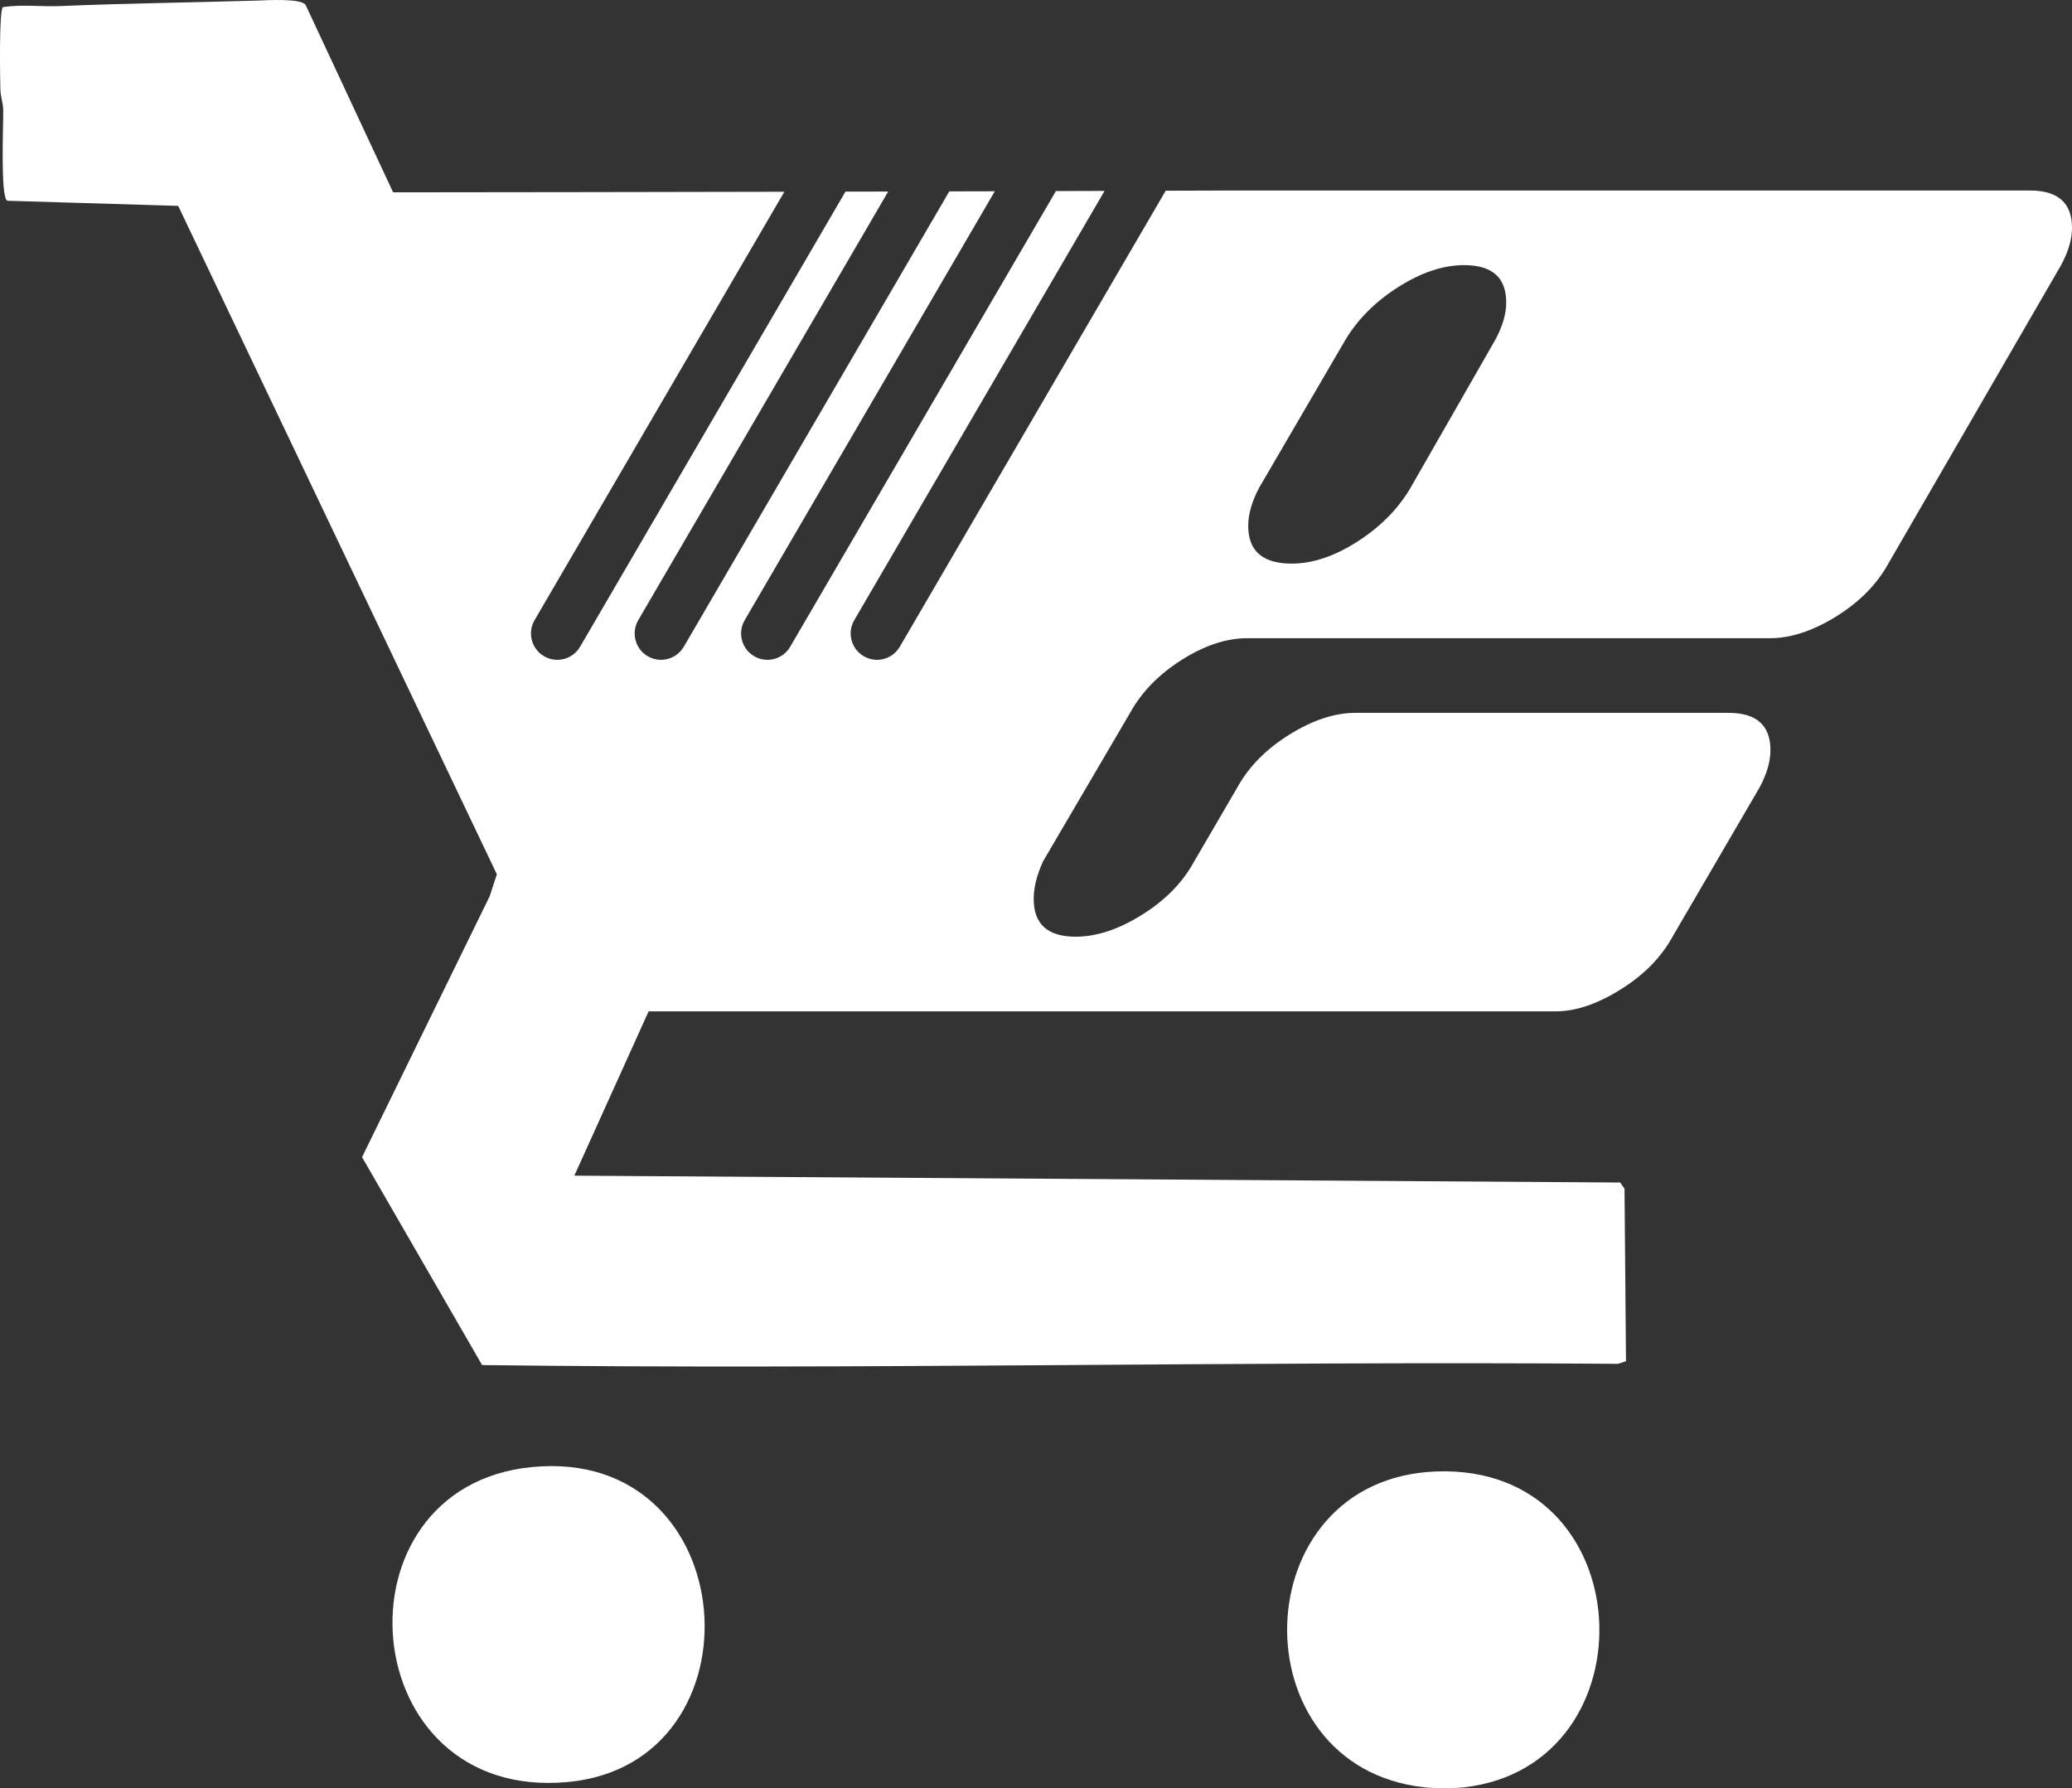
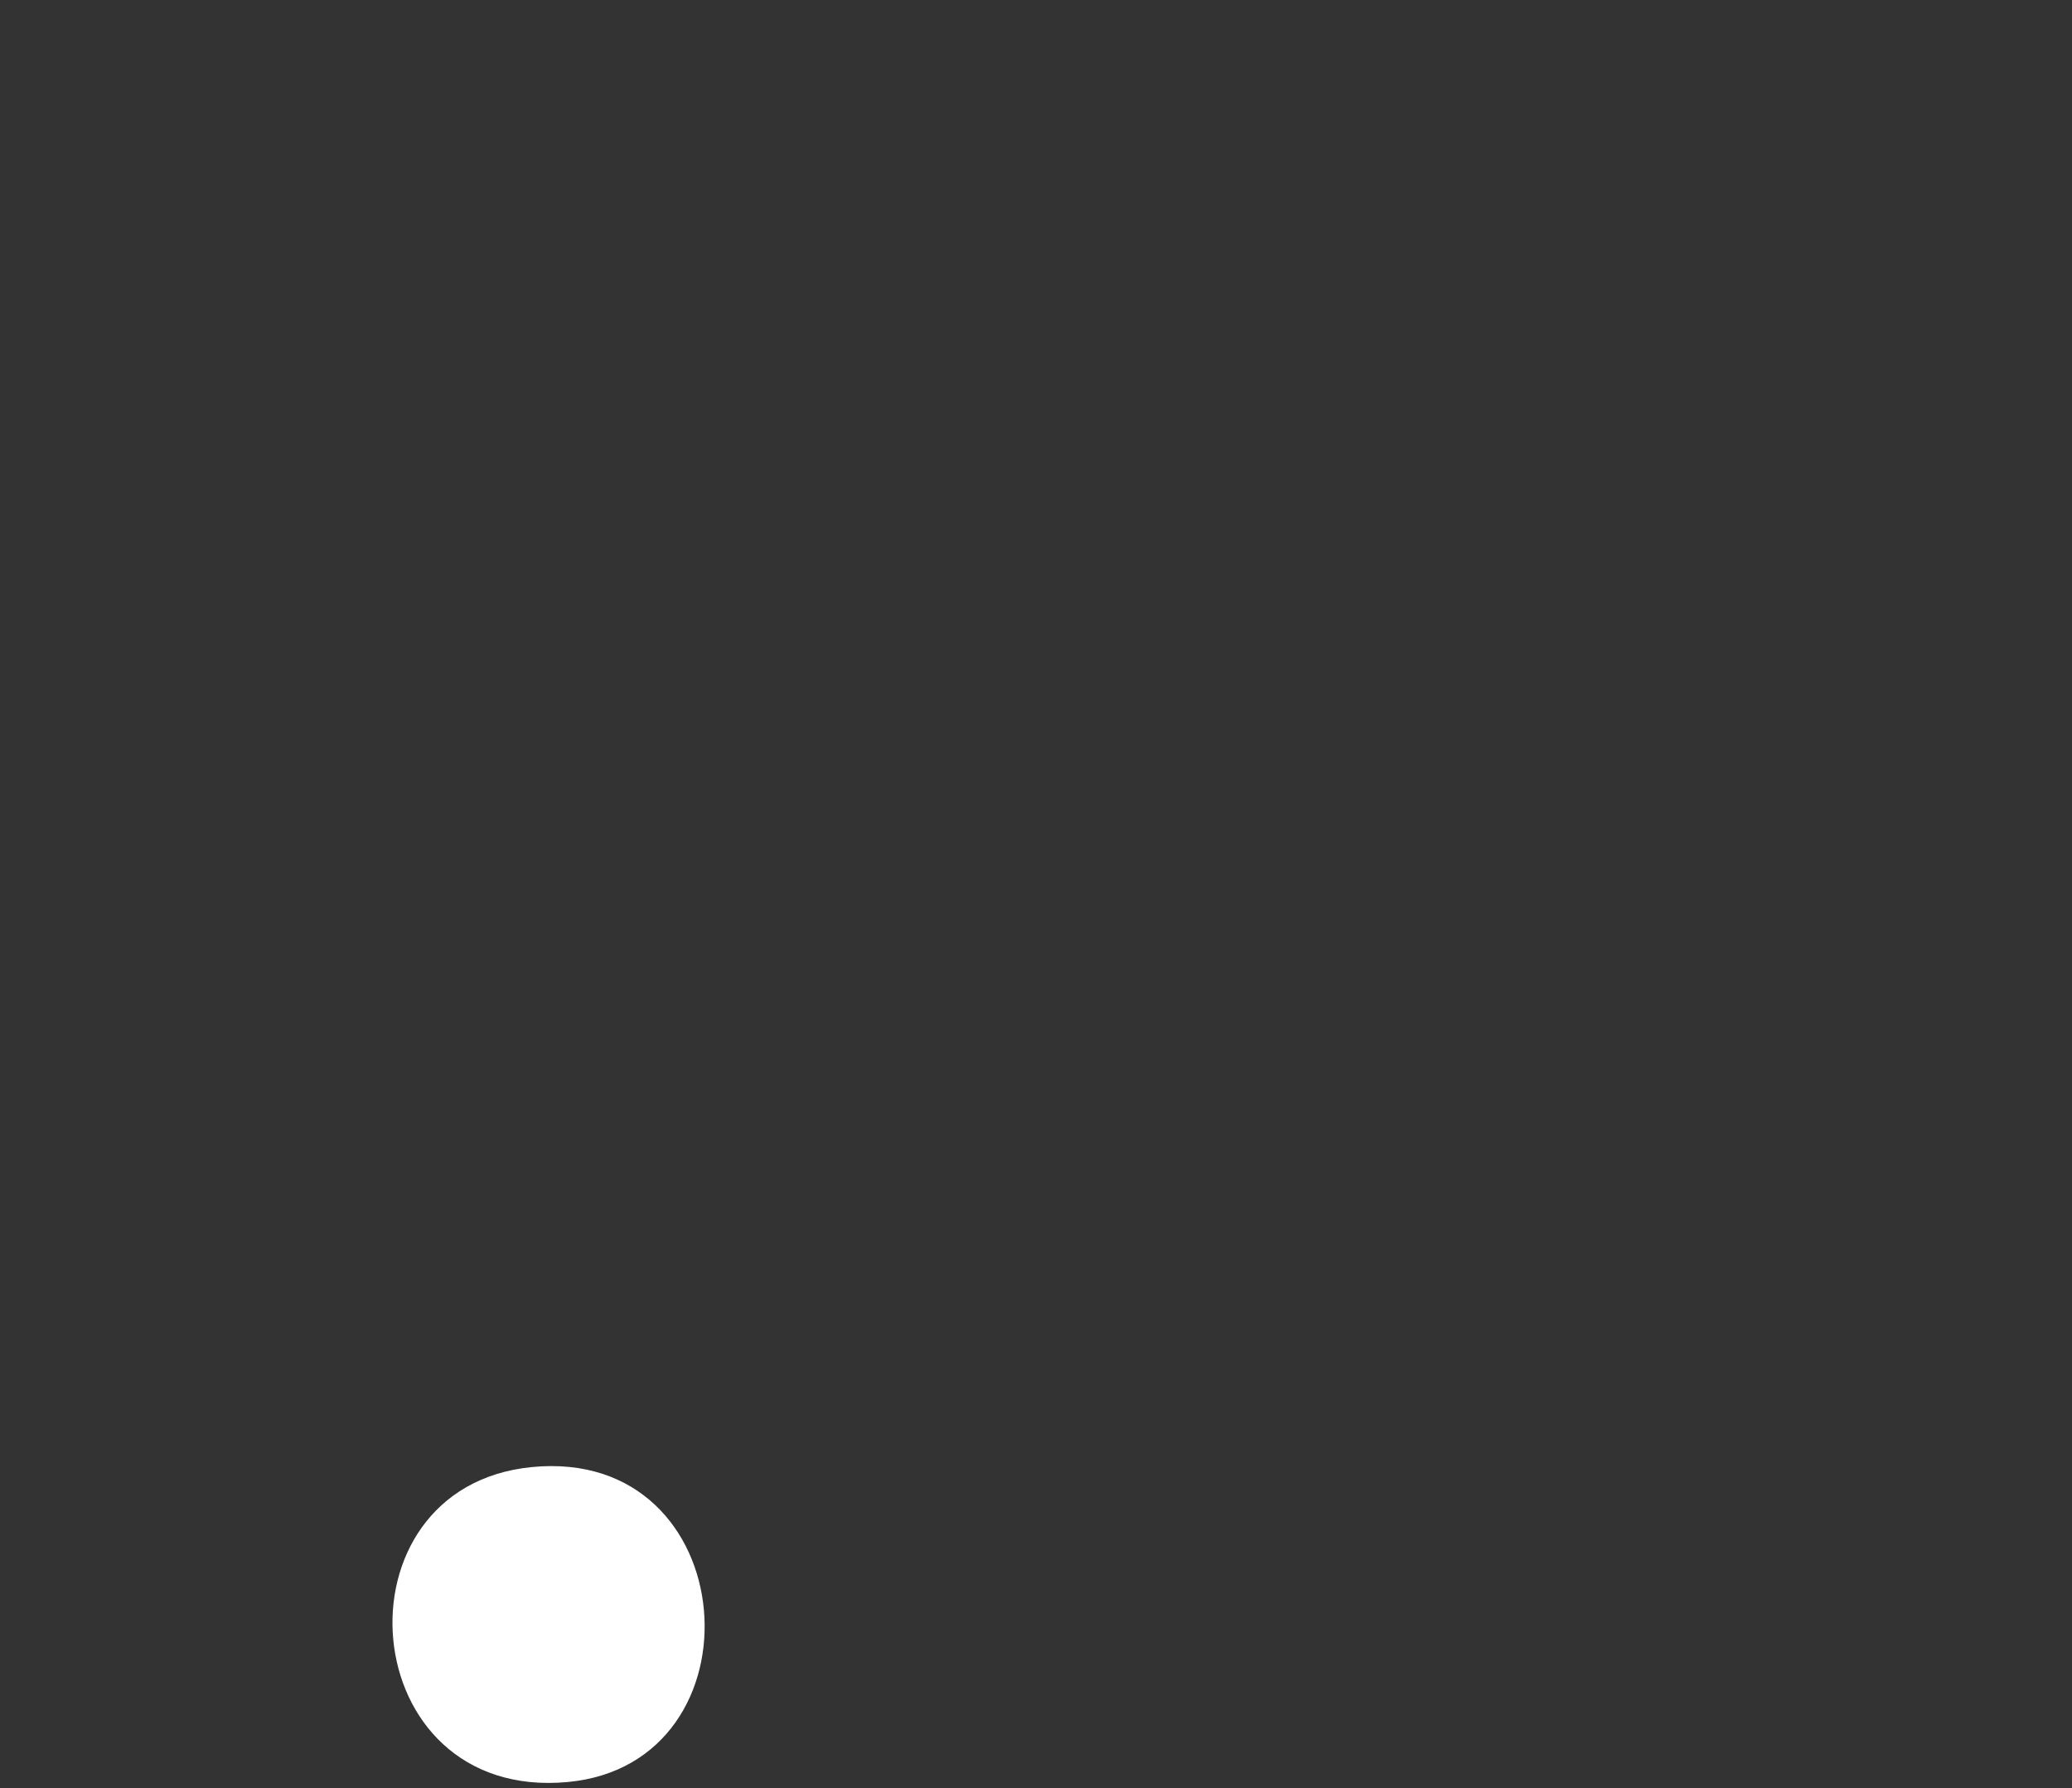
<svg xmlns="http://www.w3.org/2000/svg" data-id="Layer_2" data-name="Layer 2" viewBox="0 0 786.05 678.25">
  <rect x="0" y="0" width="786.05" height="678.25" fill="#333333" stroke="none" />
  <defs>
    <style>
      .cls-1 {
        fill: #fff;
      }
    </style>
  </defs>
  <g id="Layer_1-2" data-name="Layer 1">
    <g>
-       <path class="cls-1" d="M544.84,558.14c-73.44,2.71-75.79,112.06-4.44,119.81,3.68.4,11.31.42,14.98,0,72.31-8.16,67.83-122.71-10.54-119.81Z" />
      <path class="cls-1" d="M201.68,556.48c-76.73,7.6-67.8,127.02,13.67,119.46,75.3-6.99,67.08-127.46-13.67-119.46Z" />
-       <path class="cls-1" d="M770.13,72.26h-301.1l-26.8.08-100.87,172.97c-1.86,3.19-5.21,4.97-8.65,4.97-1.71,0-3.45-.44-5.03-1.37-4.77-2.78-6.38-8.9-3.6-13.67l94.95-162.82-18.45.05-100.8,172.84c-1.85,3.19-5.2,4.97-8.64,4.97-1.71,0-3.45-.44-5.03-1.37-4.77-2.78-6.38-8.9-3.6-13.67l94.88-162.69-8.12.02c-3.05.01-6.08.02-9.13.02h-.01l-100.72,172.72c-1.86,3.19-5.21,4.97-8.65,4.97-1.71,0-3.44-.44-5.03-1.37-4.77-2.78-6.38-8.9-3.6-13.67l94.82-162.59c-5.4,0-10.81.02-16.21.03l-100.67,172.63c-1.86,3.19-5.21,4.97-8.65,4.97-1.71,0-3.45-.44-5.03-1.37-4.77-2.78-6.38-8.9-3.6-13.67l94.77-162.51c-49.49.11-98.96.18-148.43.22L115.93,1.84c-1.83-2.55-14.65-1.74-18.43-1.62-24.81.74-50.01,1.05-74.81,2.08-7.16.29-14.45-.68-21.57.39C-.43,3.76.05,29.46.13,33.74c.06,2.85,1.02,5.27,1.09,7.9.12,4.6-1.21,33.85,1.62,34.51l64.76,1.94,120.89,253.53-2.72,8.34-48.42,98.95,45.55,78.87c143.87,1.83,287.04-1.56,430.94-.47l3.01-.98-.56-65.44-1.64-2.35-396.76-2.6,28.18-62.33h344.21c7.46,0,15.63-2.75,24.47-8.26,8.85-5.5,15.43-12.18,19.76-20.05l33.02-56.61c2.74-5.1,4.12-9.82,4.12-14.15,0-9.43-5.3-14.15-15.92-14.15h-141.52c-7.87,0-16.21,2.75-25.06,8.25-8.84,5.51-15.43,12.19-19.75,20.05l-16.51,28.31c-4.33,7.87-10.91,14.55-19.76,20.05-8.84,5.51-17.2,8.25-25.06,8.25-10.61,0-15.92-4.77-15.92-14.32,0-4.36,1.19-9.14,3.58-14.31l33.06-56.39c4.33-7.83,10.83-14.49,19.49-19.97,8.66-5.48,16.93-8.23,24.8-8.23h198.41c5.64,0,11.54-1.41,17.69-4.25,2.43-1.11,4.9-2.44,7.41-4,8.85-5.5,15.45-12.18,19.78-20.05l65.54-113.22c2.76-5.1,4.14-9.82,4.14-14.15,0-9.43-5.31-14.15-15.92-14.15ZM567.28,128.87l-32.43,56.61c-4.72,7.86-11.4,14.54-20.05,20.05-8.65,5.51-16.9,8.25-24.76,8.25-11.01,0-16.51-4.77-16.51-14.34,0-4.37,1.36-9.15,4.09-14.33l32.87-56.35c4.73-7.83,11.43-14.49,20.1-19.97,8.68-5.48,16.97-8.23,24.85-8.23,10.65,0,15.97,4.72,15.97,14.16,0,4.33-1.38,9.04-4.13,14.15Z" />
    </g>
  </g>
</svg>